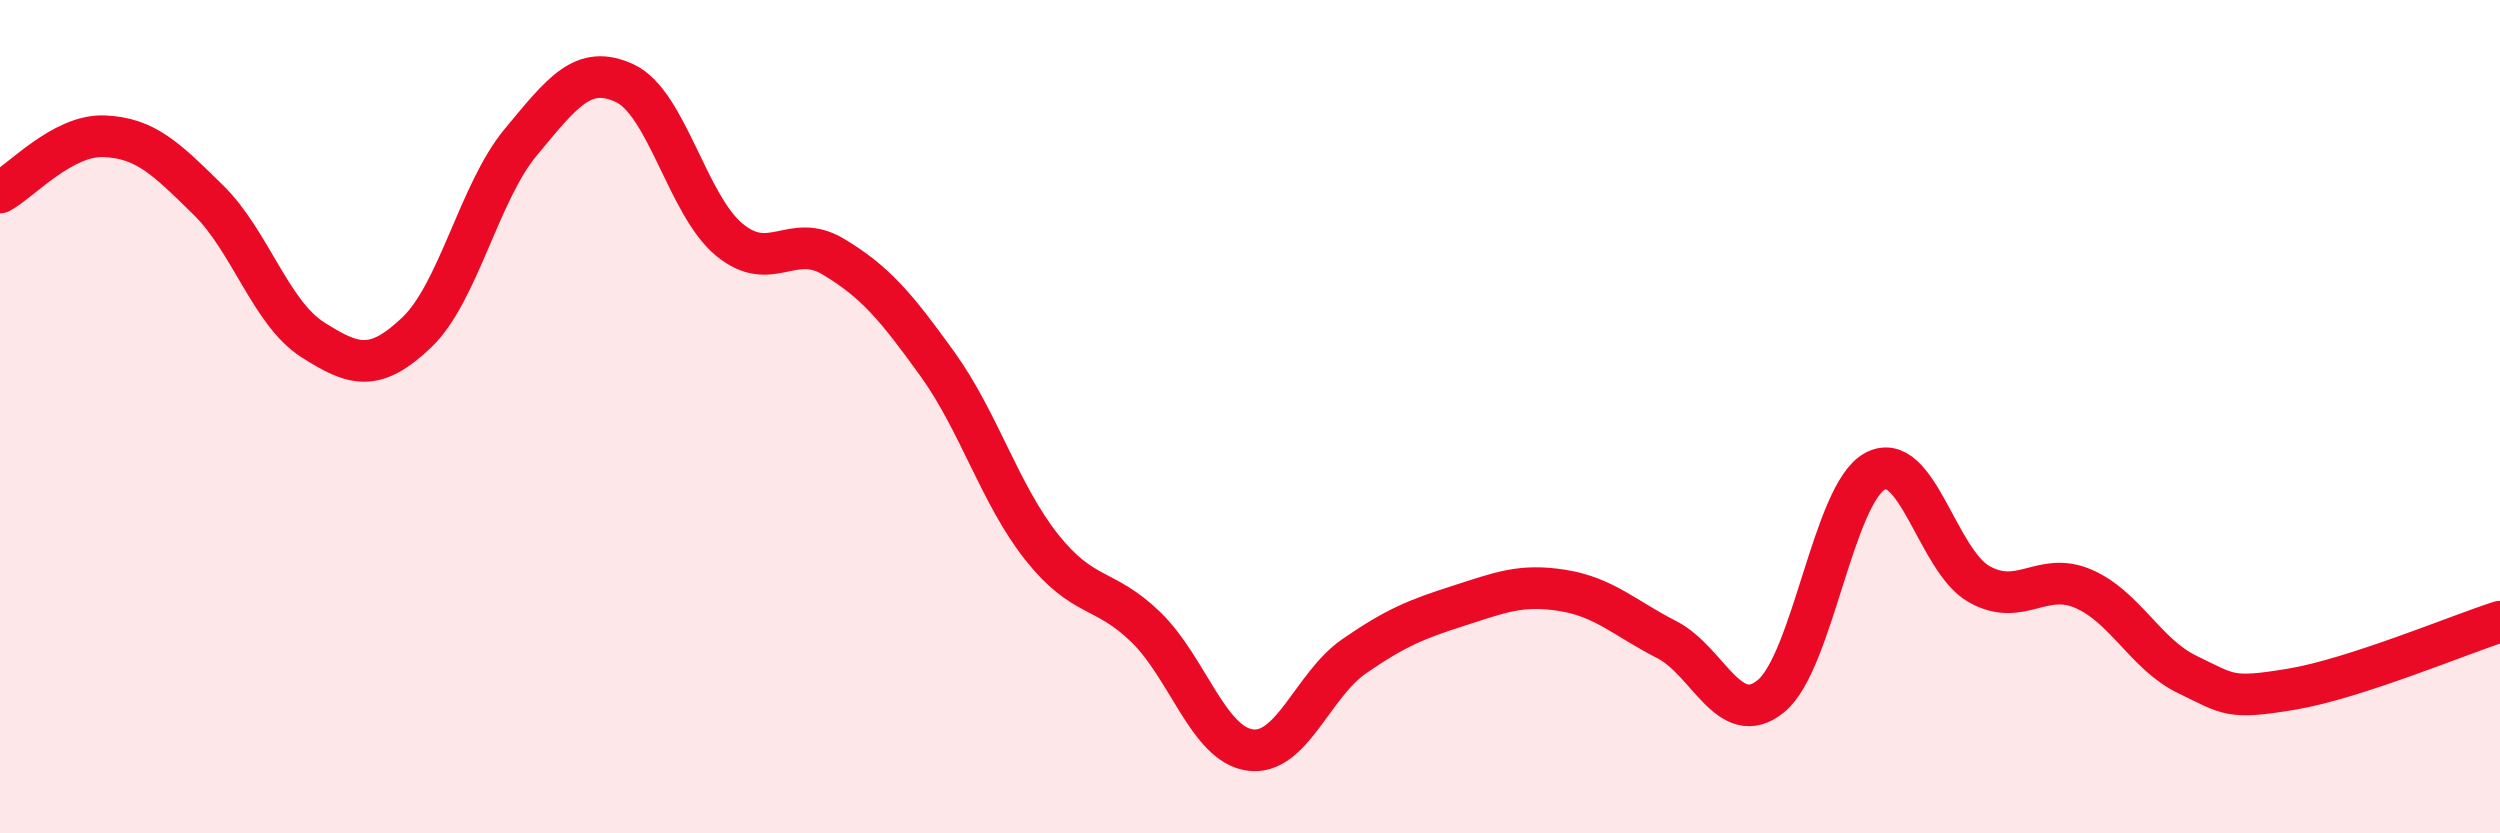
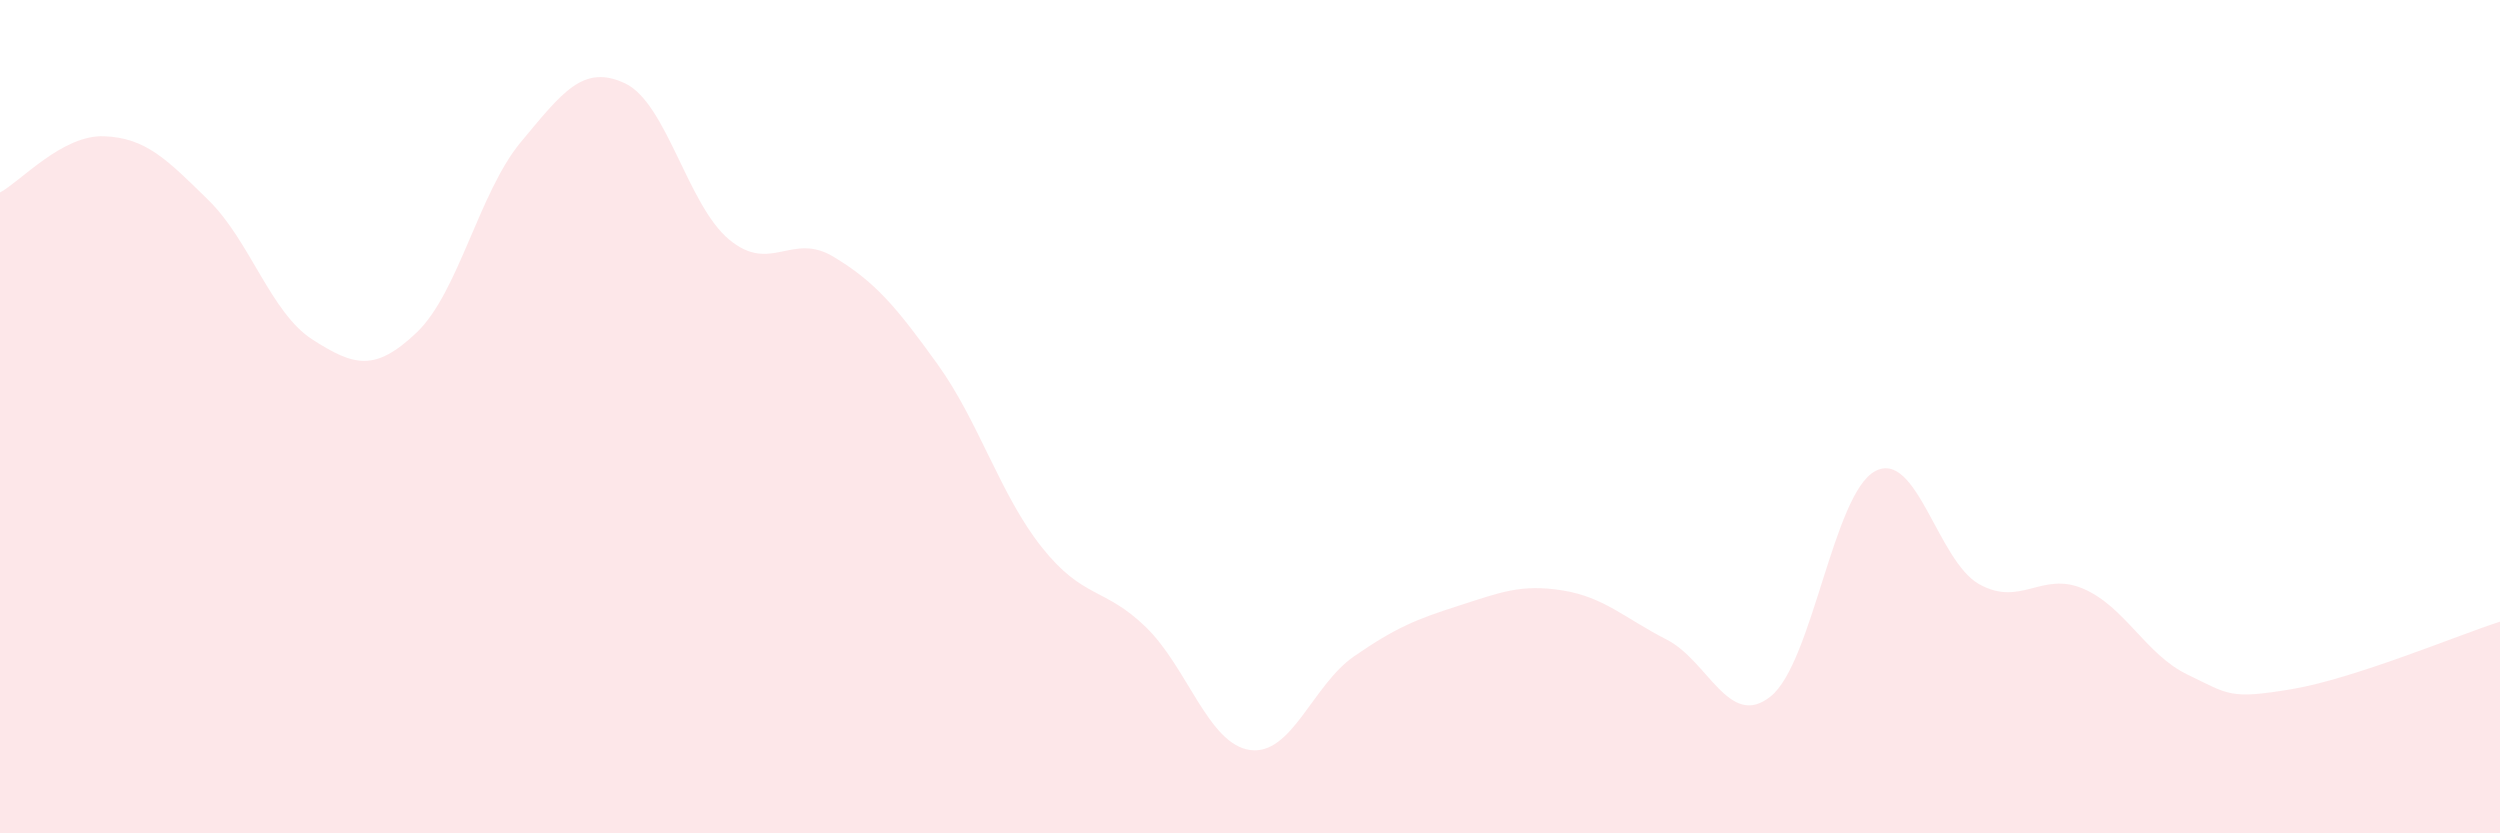
<svg xmlns="http://www.w3.org/2000/svg" width="60" height="20" viewBox="0 0 60 20">
  <path d="M 0,4.62 C 0.5,4.35 1.5,3.23 2.5,3.27 C 3.5,3.31 4,3.82 5,4.8 C 6,5.78 6.5,7.51 7.5,8.15 C 8.5,8.79 9,8.93 10,7.98 C 11,7.03 11.5,4.61 12.5,3.41 C 13.5,2.21 14,1.53 15,2 C 16,2.47 16.5,4.92 17.5,5.75 C 18.5,6.58 19,5.56 20,6.16 C 21,6.76 21.5,7.35 22.5,8.74 C 23.5,10.13 24,11.87 25,13.13 C 26,14.39 26.5,14.08 27.5,15.05 C 28.5,16.02 29,17.86 30,18 C 31,18.14 31.5,16.44 32.5,15.75 C 33.5,15.06 34,14.86 35,14.54 C 36,14.22 36.5,14.01 37.5,14.17 C 38.5,14.33 39,14.84 40,15.35 C 41,15.86 41.5,17.52 42.5,16.71 C 43.5,15.9 44,11.85 45,11.31 C 46,10.77 46.5,13.46 47.5,14.02 C 48.5,14.58 49,13.7 50,14.13 C 51,14.56 51.5,15.71 52.5,16.19 C 53.5,16.67 53.5,16.79 55,16.54 C 56.5,16.29 59,15.24 60,14.92L60 20L0 20Z" fill="#EB0A25" opacity="0.1" stroke-linecap="round" stroke-linejoin="round" />
-   <path d="M 0,4.62 C 0.5,4.35 1.5,3.23 2.5,3.27 C 3.5,3.31 4,3.82 5,4.8 C 6,5.78 6.5,7.51 7.5,8.15 C 8.5,8.79 9,8.93 10,7.98 C 11,7.03 11.5,4.61 12.5,3.41 C 13.5,2.21 14,1.53 15,2 C 16,2.47 16.5,4.92 17.5,5.75 C 18.5,6.58 19,5.56 20,6.16 C 21,6.76 21.5,7.35 22.5,8.74 C 23.5,10.13 24,11.87 25,13.13 C 26,14.39 26.5,14.08 27.5,15.05 C 28.5,16.02 29,17.86 30,18 C 31,18.14 31.5,16.44 32.5,15.75 C 33.5,15.06 34,14.86 35,14.54 C 36,14.22 36.5,14.01 37.5,14.17 C 38.5,14.33 39,14.84 40,15.35 C 41,15.86 41.5,17.52 42.5,16.71 C 43.5,15.9 44,11.85 45,11.31 C 46,10.77 46.5,13.46 47.5,14.02 C 48.5,14.58 49,13.7 50,14.13 C 51,14.56 51.5,15.71 52.5,16.19 C 53.5,16.67 53.5,16.79 55,16.54 C 56.5,16.29 59,15.24 60,14.92" stroke="#EB0A25" stroke-width="1" fill="none" stroke-linecap="round" stroke-linejoin="round" />
</svg>